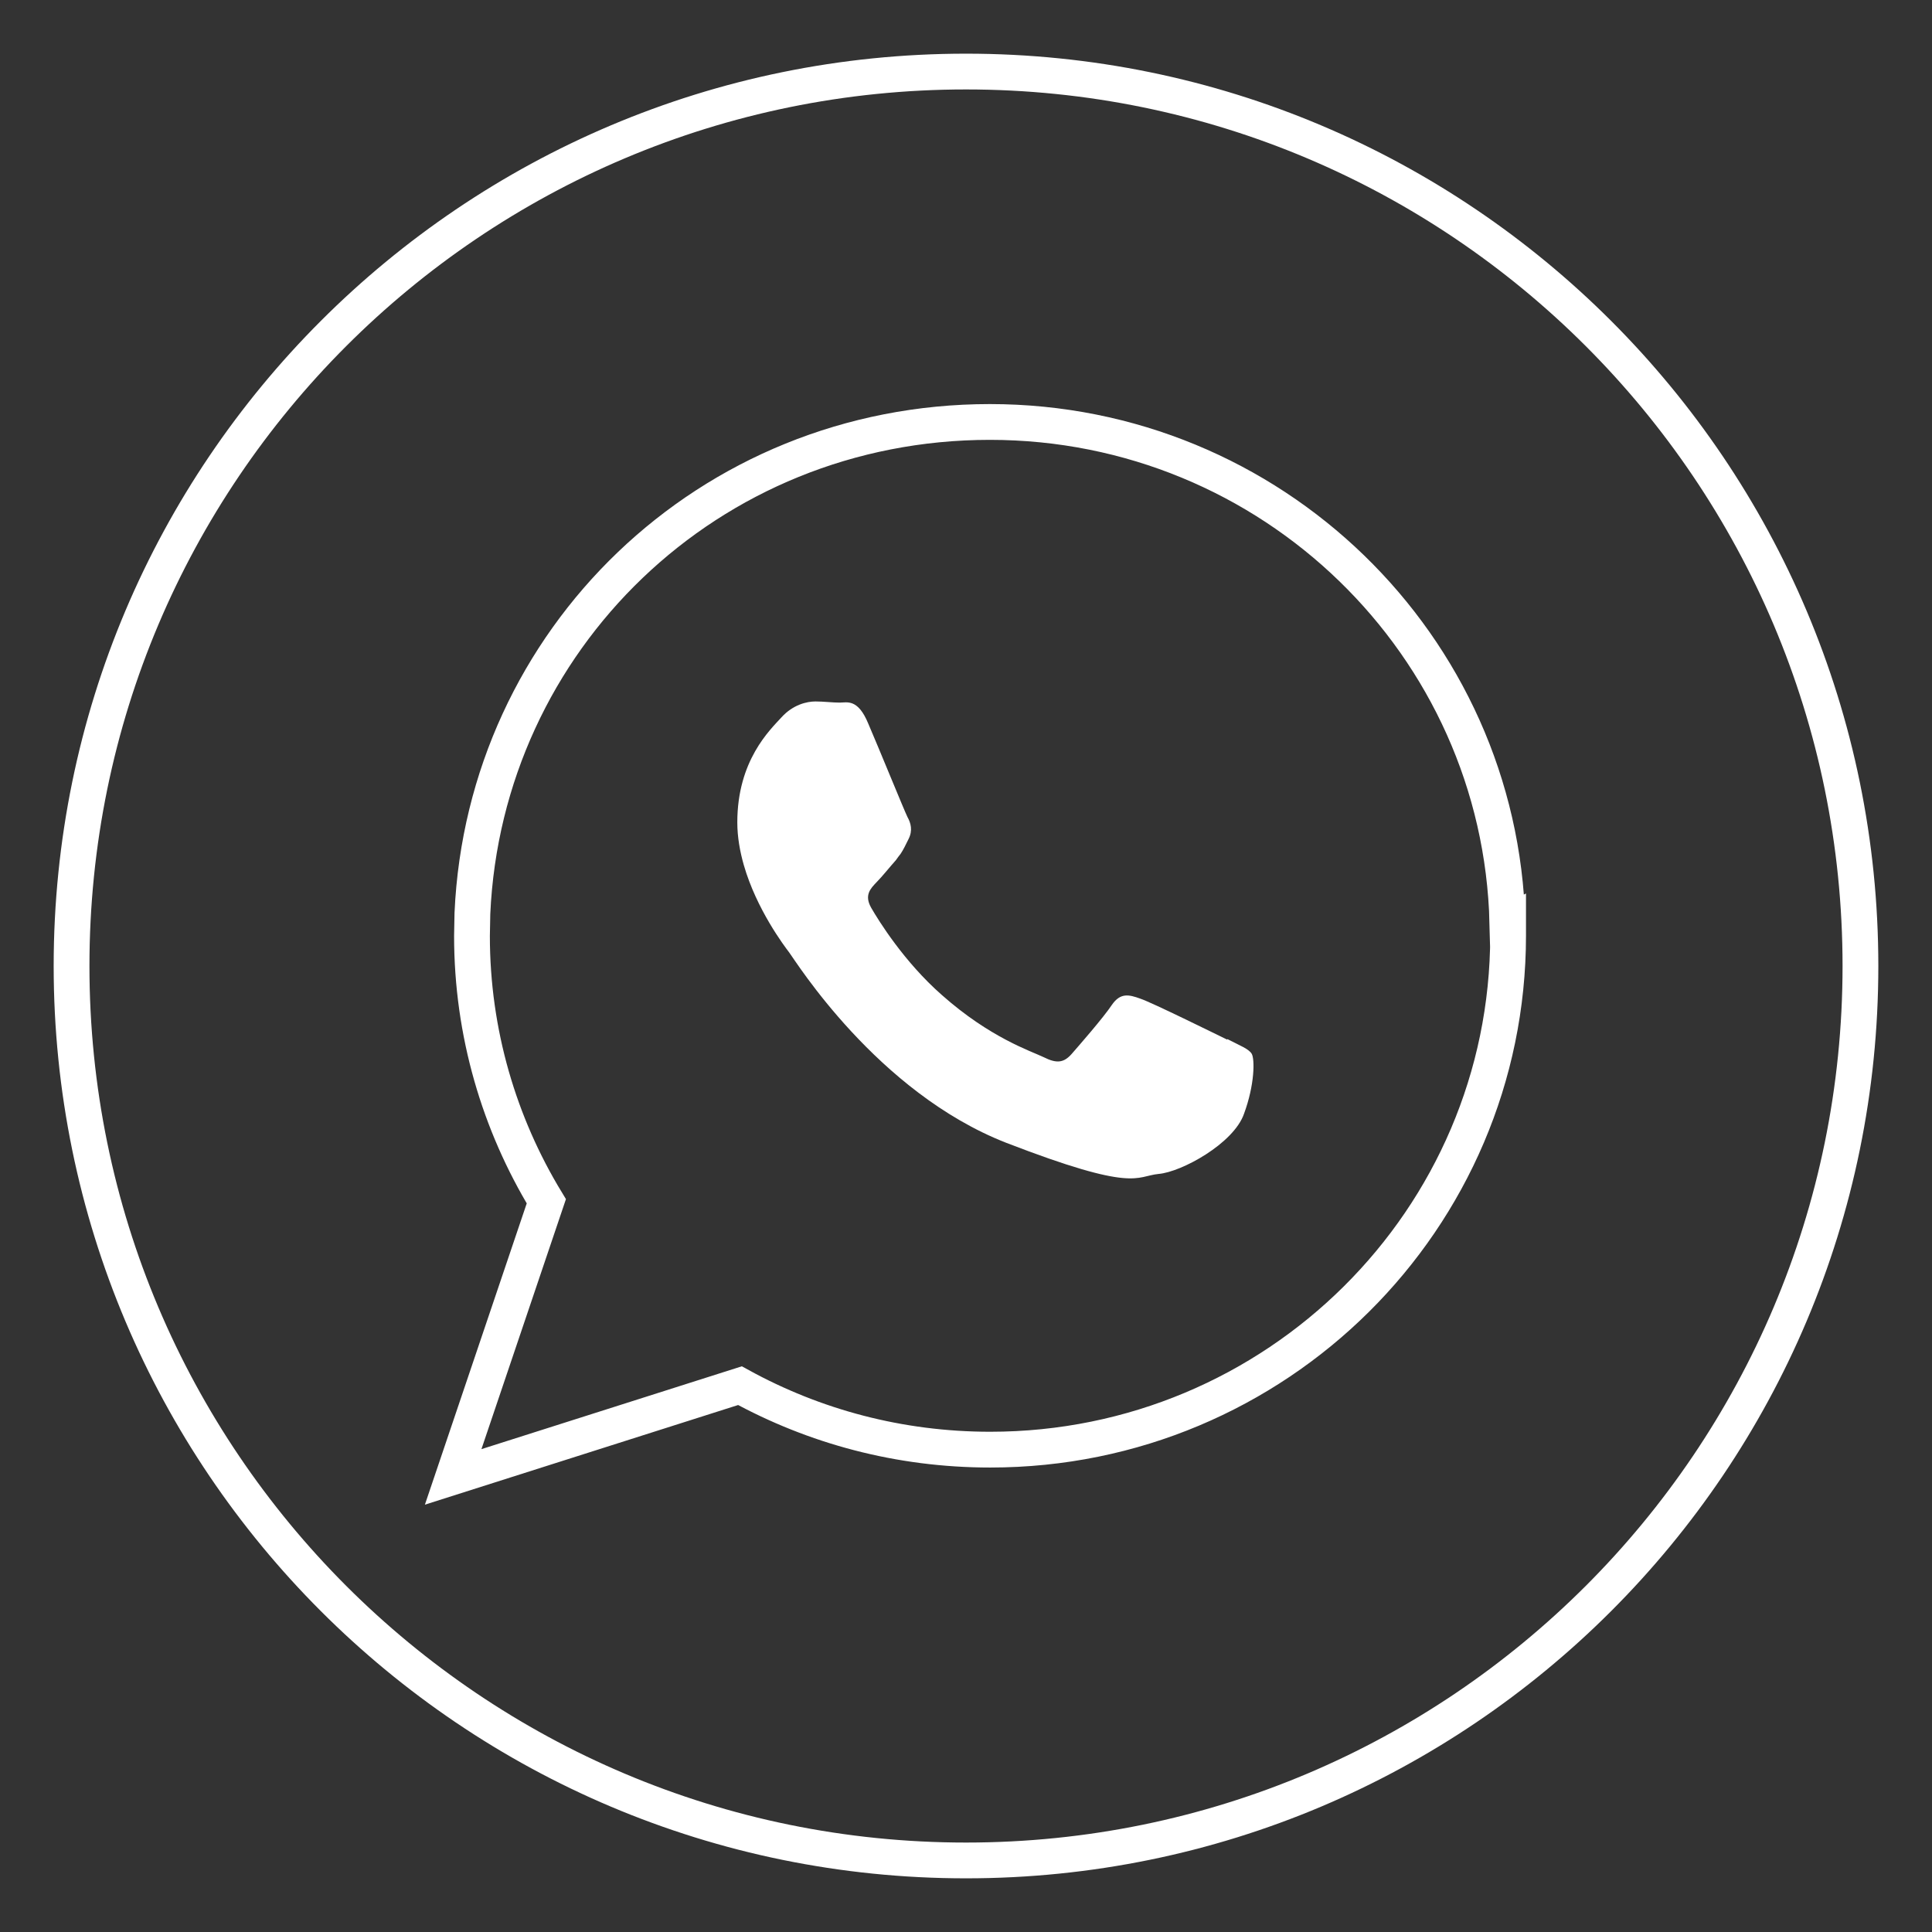
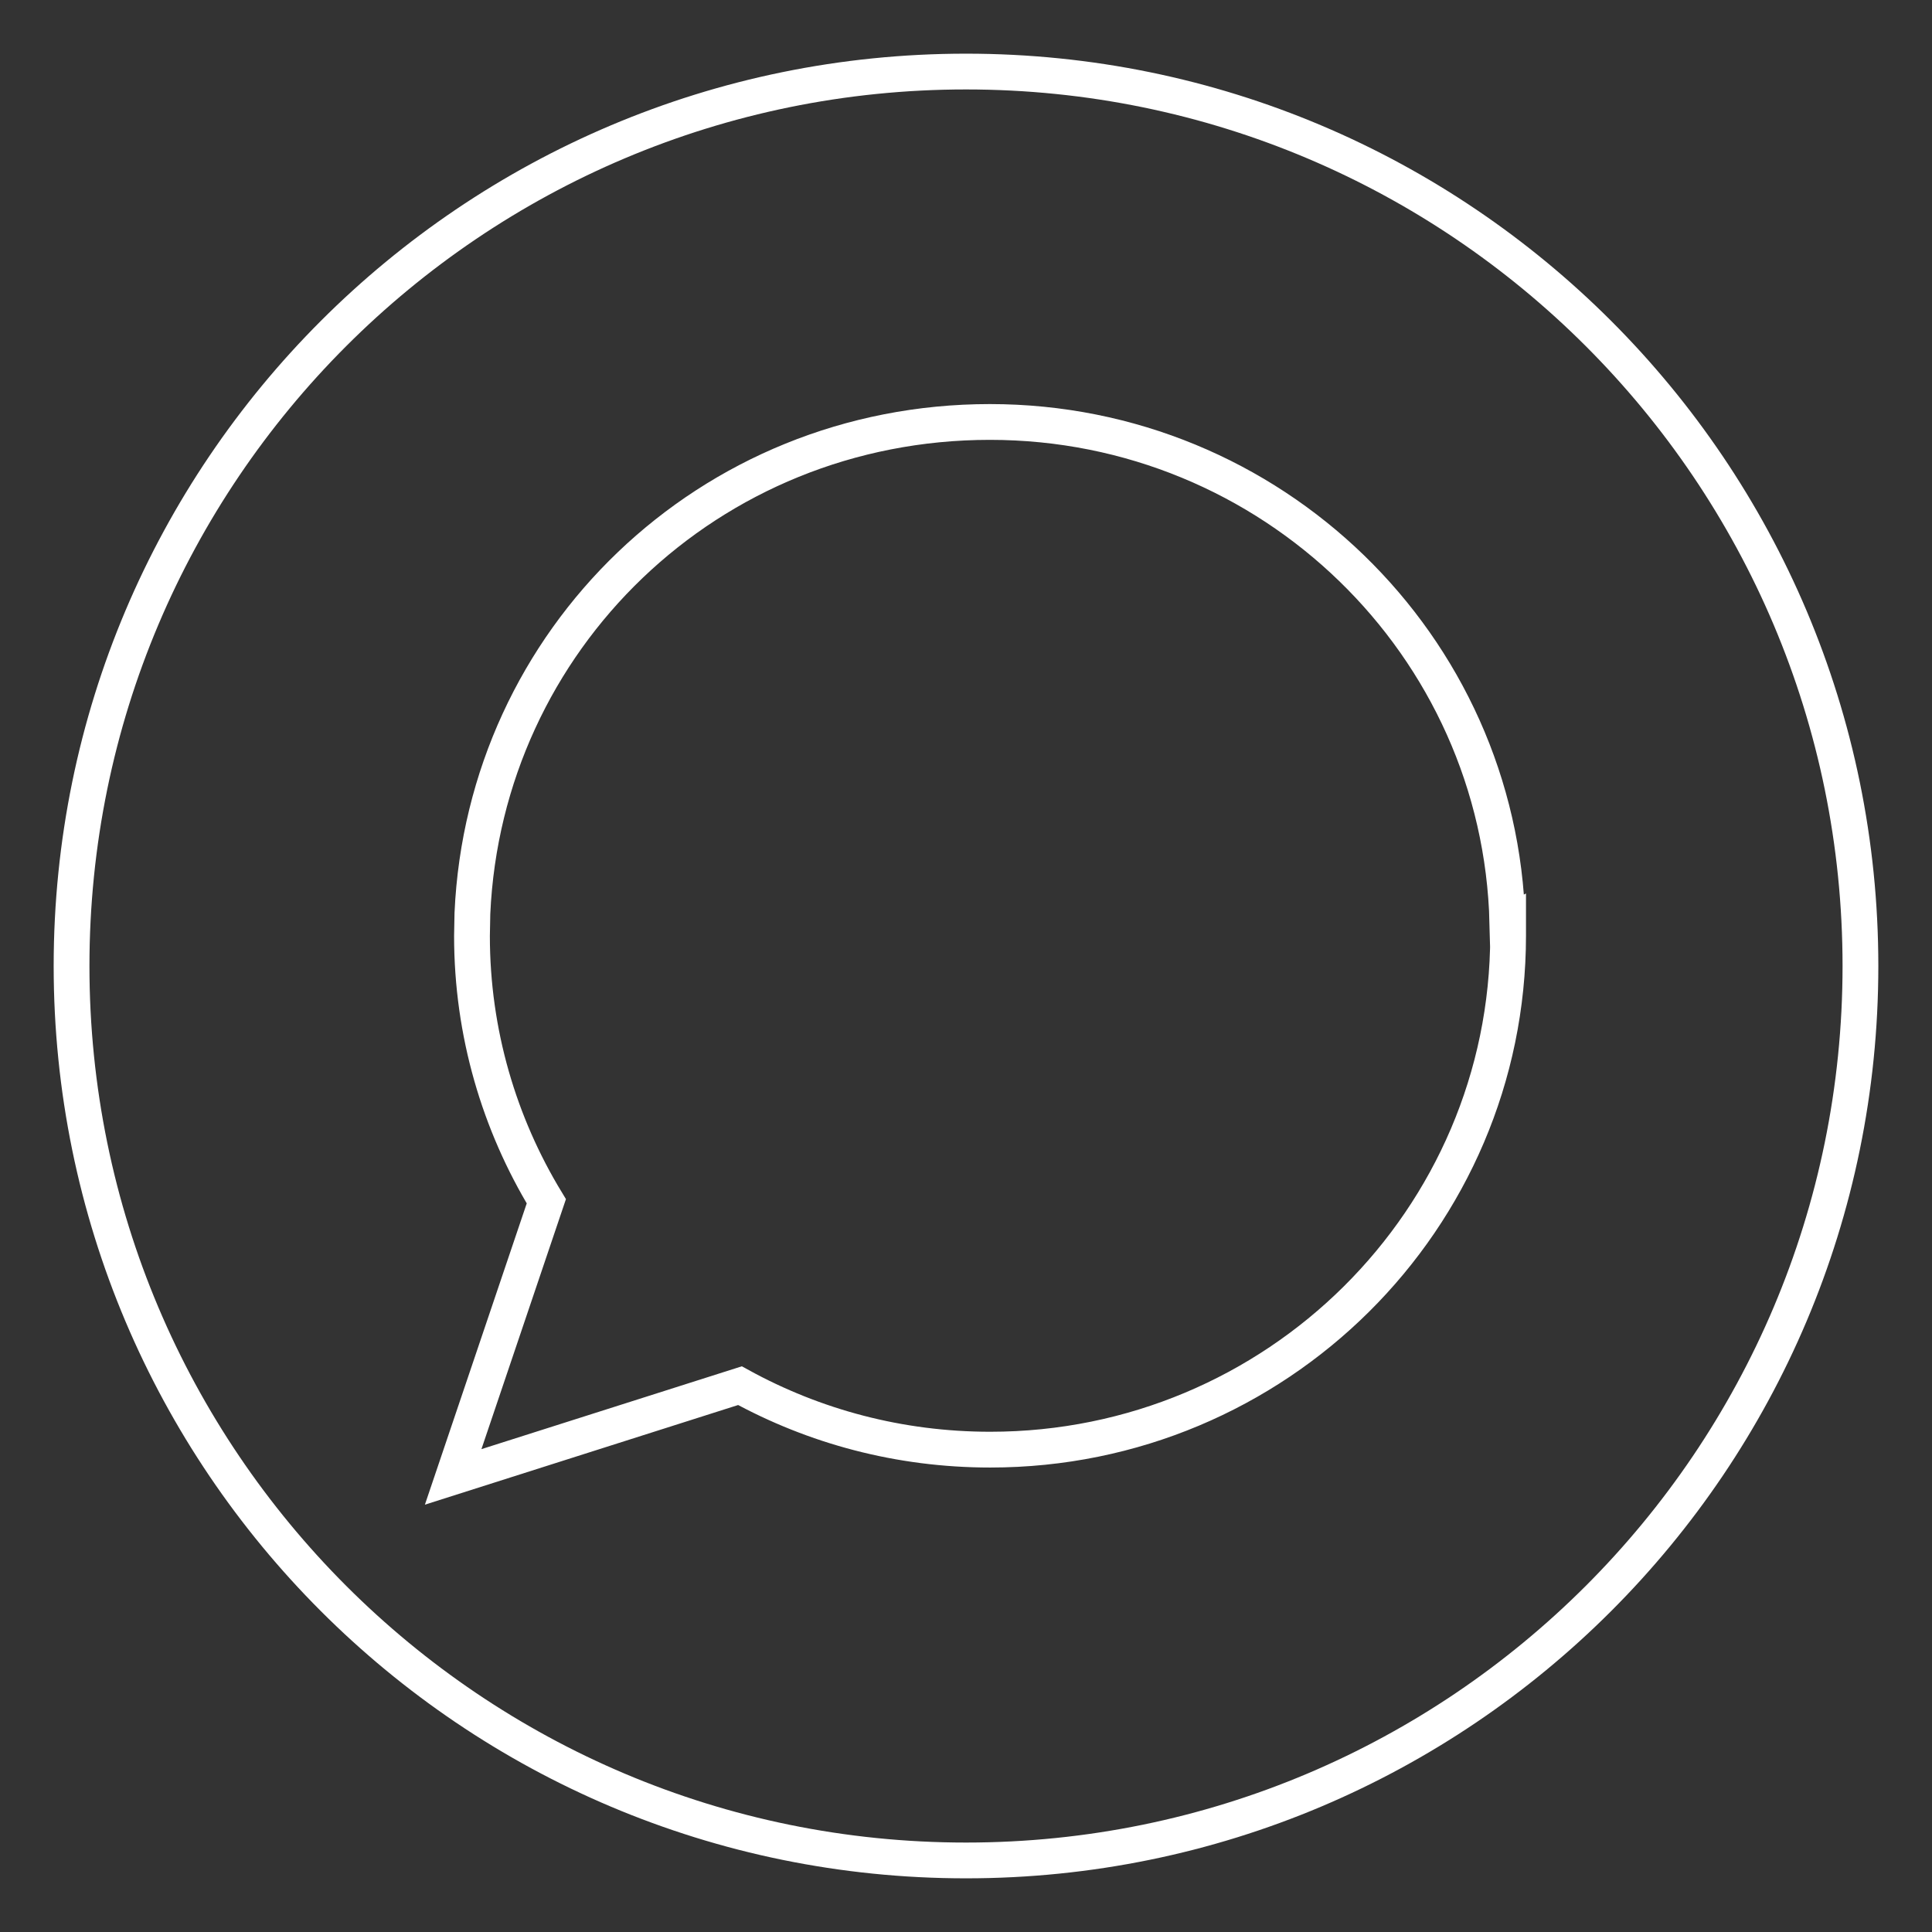
<svg xmlns="http://www.w3.org/2000/svg" width="27" height="27" viewBox="0 0 27 27" fill="none">
  <rect x="0" y="0" width="27" height="27" fill="#333333" stroke="none" />
  <path d="M13.5 26C6.596 26 1 20.404 1 13.5C1 6.596 6.596 1 13.5 1C20.404 1 26 6.596 26 13.5C26 20.404 20.404 26 13.5 26Z" stroke="white" stroke-width="0.5" stroke-miterlimit="10" />
  <path fill-rule="evenodd" clip-rule="evenodd" d="M21.066 12.897C20.969 9.012 17.767 5.897 13.834 5.897C9.9 5.897 6.774 8.942 6.602 12.763C6.602 12.87 6.596 12.973 6.596 13.08C6.596 14.436 6.978 15.706 7.635 16.788L6.333 20.64L10.341 19.365C11.38 19.936 12.569 20.259 13.839 20.259C17.837 20.259 21.076 17.041 21.076 13.075C21.076 13.016 21.076 12.951 21.076 12.892L21.066 12.897Z" stroke="white" stroke-width="0.5" stroke-miterlimit="10" />
-   <path fill-rule="evenodd" clip-rule="evenodd" d="M17.148 14.528C16.971 14.442 16.099 14.011 15.938 13.957C15.776 13.898 15.658 13.871 15.539 14.043C15.421 14.221 15.077 14.614 14.974 14.732C14.867 14.851 14.77 14.867 14.587 14.775C14.409 14.689 13.839 14.506 13.161 13.904C12.634 13.441 12.278 12.865 12.176 12.688C12.074 12.51 12.165 12.418 12.252 12.327C12.332 12.246 12.429 12.123 12.521 12.02C12.542 11.988 12.564 11.961 12.585 11.934C12.628 11.87 12.655 11.81 12.698 11.724C12.757 11.606 12.73 11.504 12.682 11.418C12.639 11.332 12.284 10.46 12.133 10.11C11.988 9.76 11.837 9.819 11.735 9.819C11.633 9.819 11.514 9.803 11.396 9.803C11.278 9.803 11.084 9.846 10.922 10.024C10.761 10.201 10.304 10.627 10.304 11.493C10.304 11.697 10.341 11.902 10.395 12.09C10.573 12.709 10.96 13.22 11.03 13.312C11.116 13.425 12.257 15.265 14.06 15.97C15.868 16.669 15.868 16.438 16.191 16.406C16.513 16.379 17.24 15.981 17.385 15.566C17.536 15.157 17.536 14.802 17.493 14.727C17.45 14.657 17.331 14.614 17.154 14.522L17.148 14.528Z" fill="white" />
</svg>